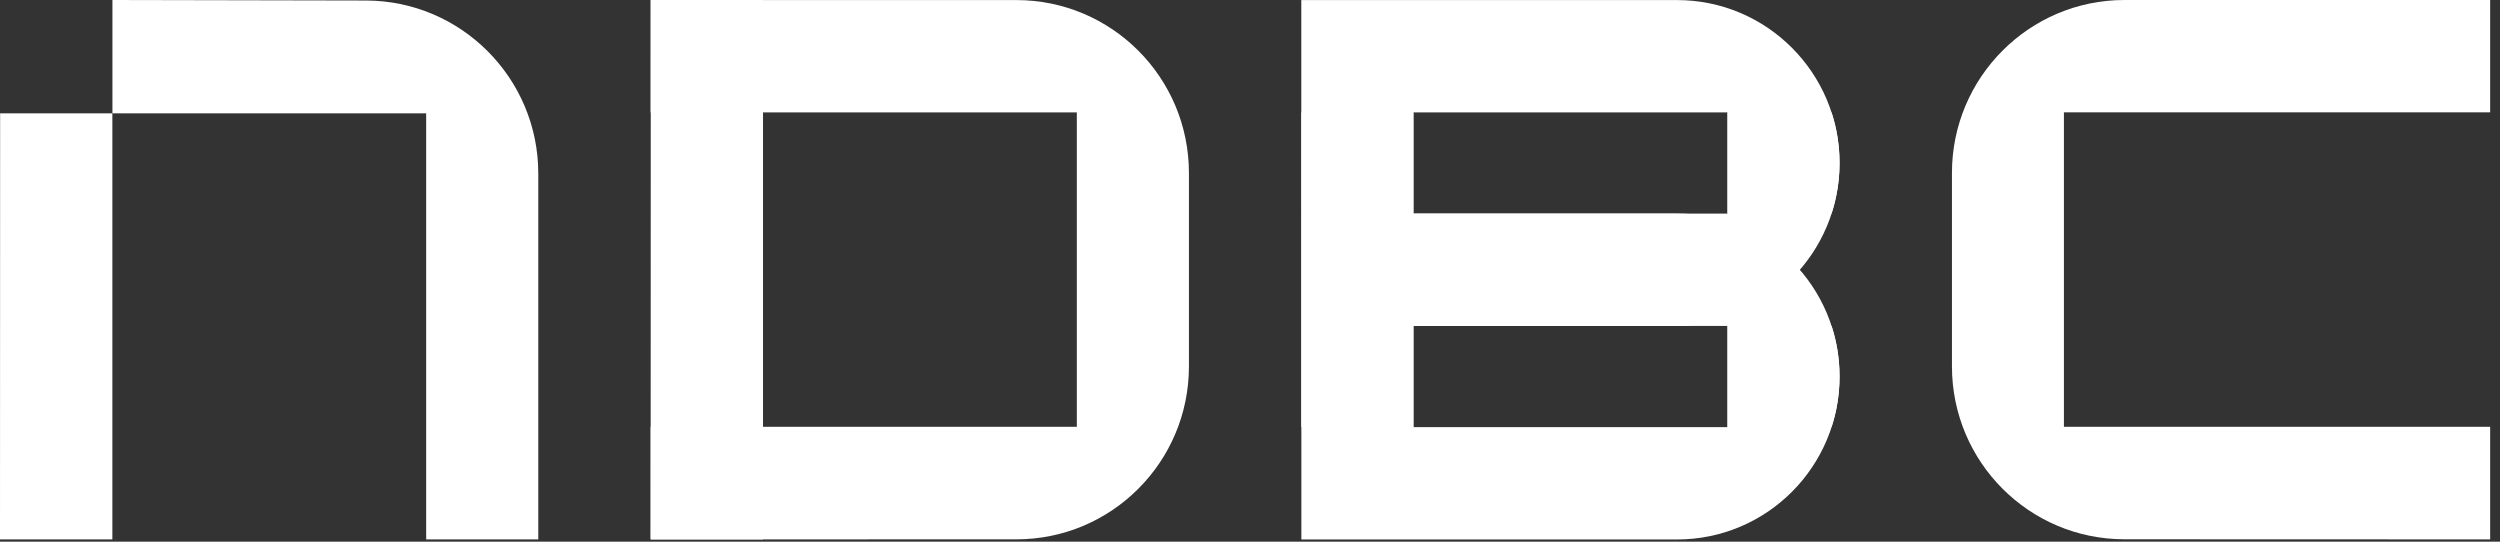
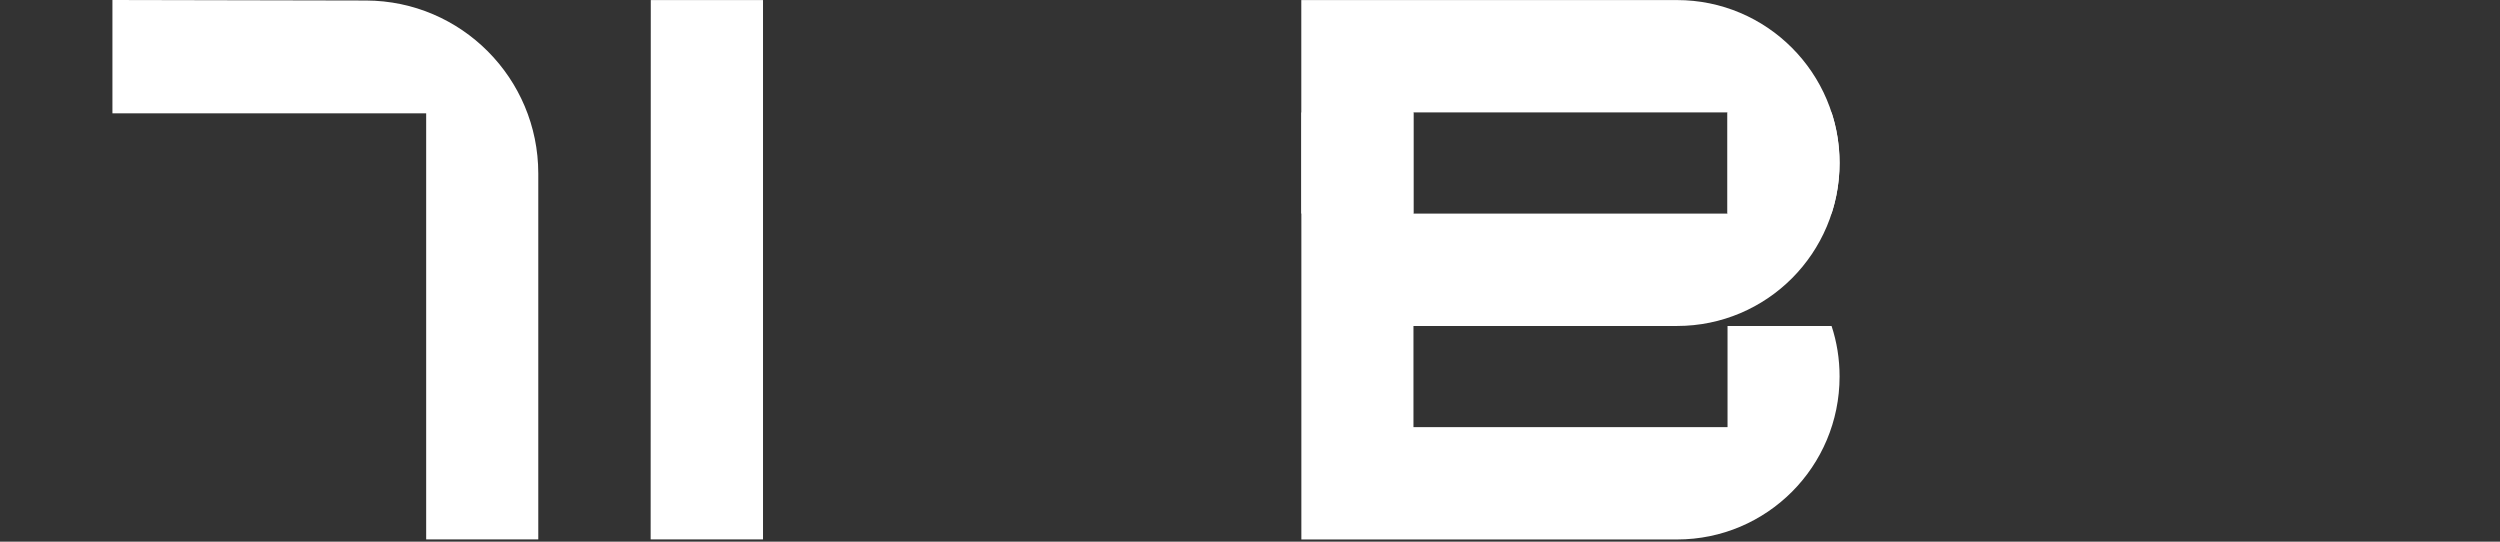
<svg xmlns="http://www.w3.org/2000/svg" width="1500" height="325" viewBox="0 0 1500 325" fill="none">
  <rect x="0" y="0" width="1500" height="325" fill="#333333" stroke="none" />
-   <path d="M609.791 0.039H390.389V67.444H646.365L646.326 67.482H646.093V256.083H390.389V323.643L609.83 323.604C666.993 323.604 713.358 277.142 713.358 219.86V103.822C713.358 46.501 666.993 0.039 609.791 0.039Z" fill="white" />
-   <path d="M1238.35 67.443V256.083H1494.1V323.642L1274.66 323.565C1217.49 323.565 1171.17 277.142 1171.17 219.821V103.783C1171.17 46.462 1217.53 0 1274.7 0H1494.1V67.404H1238.35V67.443Z" fill="white" />
  <path d="M390.389 323.643H457.808V0.039H390.466L390.389 323.643Z" fill="white" />
-   <path d="M0 323.644H67.419V67.988H0.077L0 323.644Z" fill="white" />
-   <path d="M322.968 104.093V323.642H255.704V67.986H67.457V0L219.673 0.31C276.72 0.504 322.968 46.927 322.968 104.093Z" fill="white" />
+   <path d="M322.968 104.093V323.642H255.704V67.986H67.457V0L219.673 0.31C276.72 0.504 322.968 46.927 322.968 104.093" fill="white" />
  <path d="M1075.15 28.661C1057.5 10.976 1033.11 0.039 1006.18 0.039H780.777V128.139H848.041V67.444H1036.48V128.139H1098.91C1102.04 118.598 1103.71 108.398 1103.71 97.811C1103.75 70.779 1092.79 46.346 1075.15 28.661Z" fill="white" />
  <path d="M1103.75 97.813C1103.75 87.225 1102.09 77.025 1098.94 67.484H1036.52V128.18H848.08V67.484H780.816V195.584H1006.22C1033.16 195.584 1057.54 184.648 1075.19 166.963C1092.83 149.277 1103.75 124.805 1103.75 97.813Z" fill="white" />
-   <path d="M1075.15 156.758C1057.5 139.073 1033.11 128.137 1006.18 128.137H780.777V256.236H848.041V195.541H1036.48V256.236H1098.91C1102.04 246.696 1103.71 236.496 1103.71 225.908C1103.75 198.876 1092.79 174.443 1075.15 156.758Z" fill="white" />
  <path d="M1103.75 225.911C1103.75 215.323 1102.09 205.123 1098.94 195.582H1036.52V256.277H848.08V195.582H780.816V323.682H1006.22C1033.16 323.682 1057.54 312.745 1075.19 295.06C1092.83 277.375 1103.75 252.903 1103.75 225.911Z" fill="white" />
</svg>